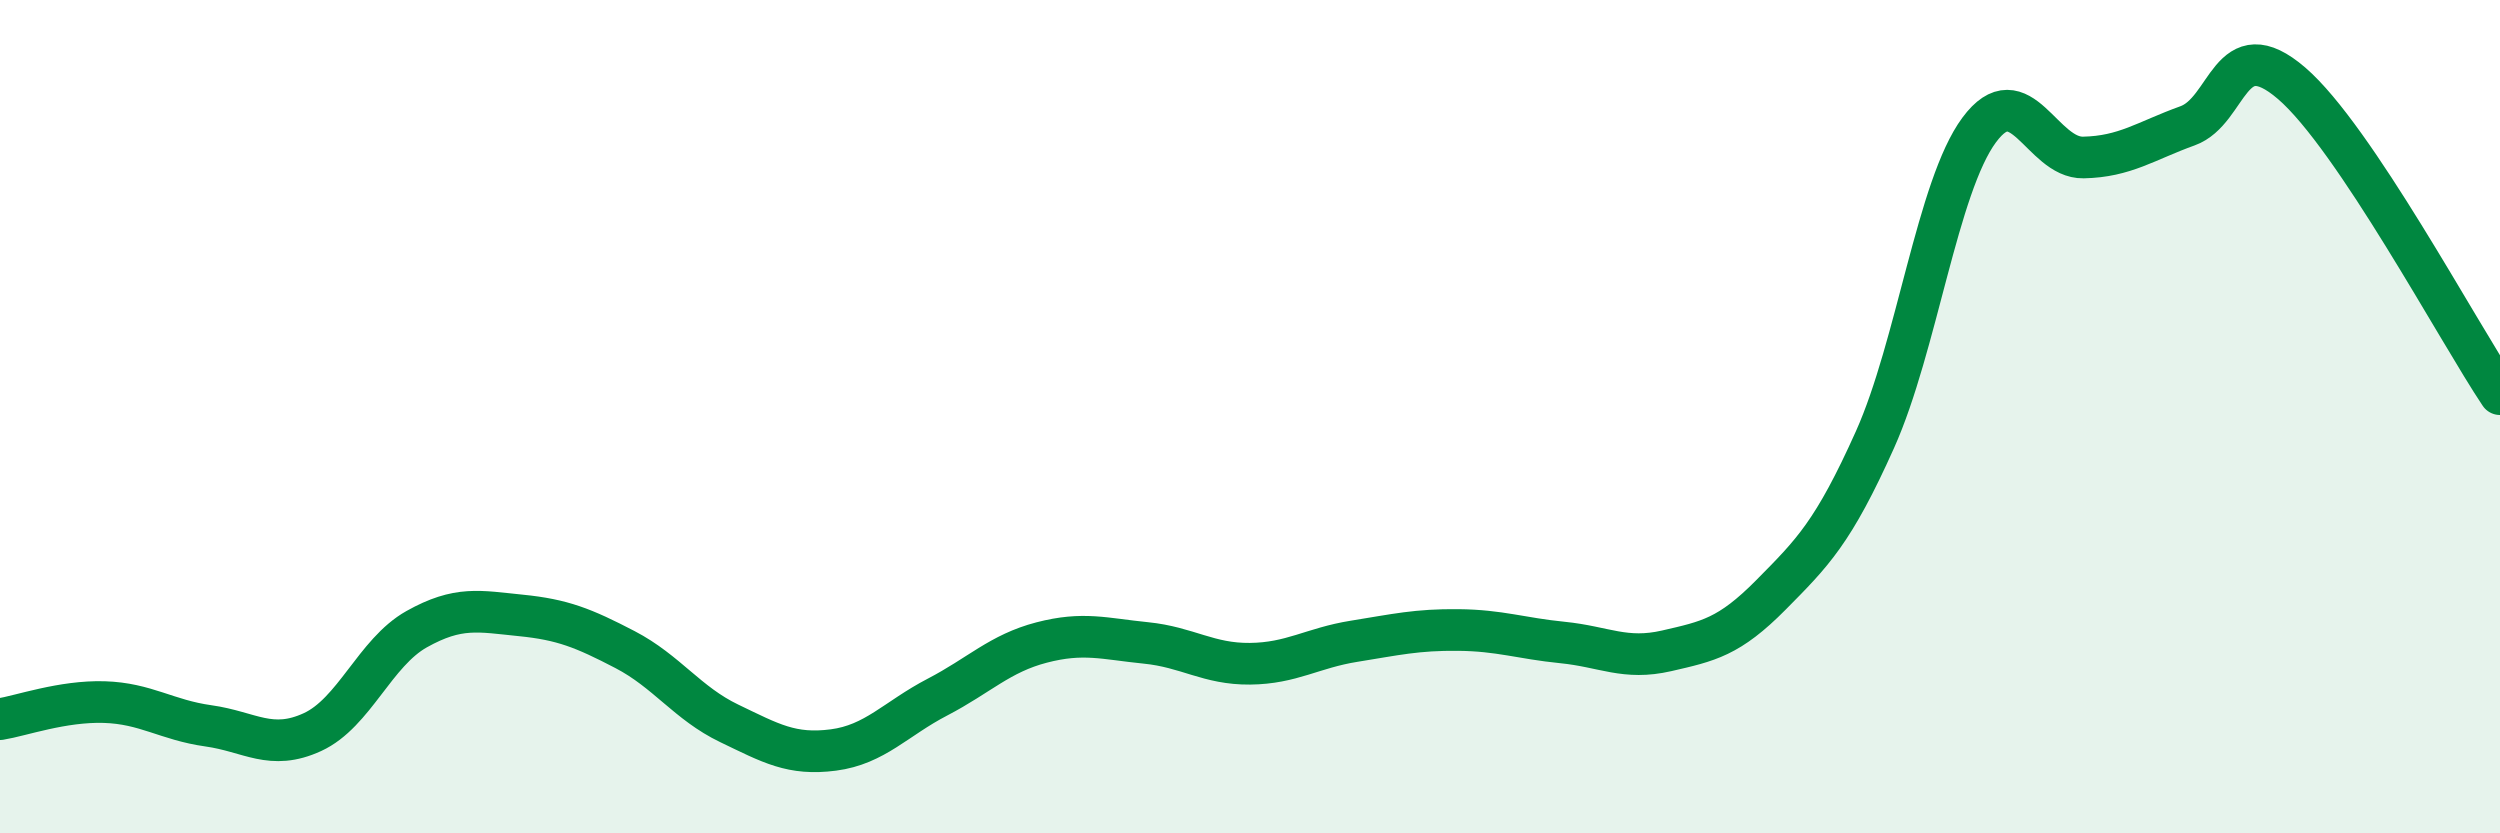
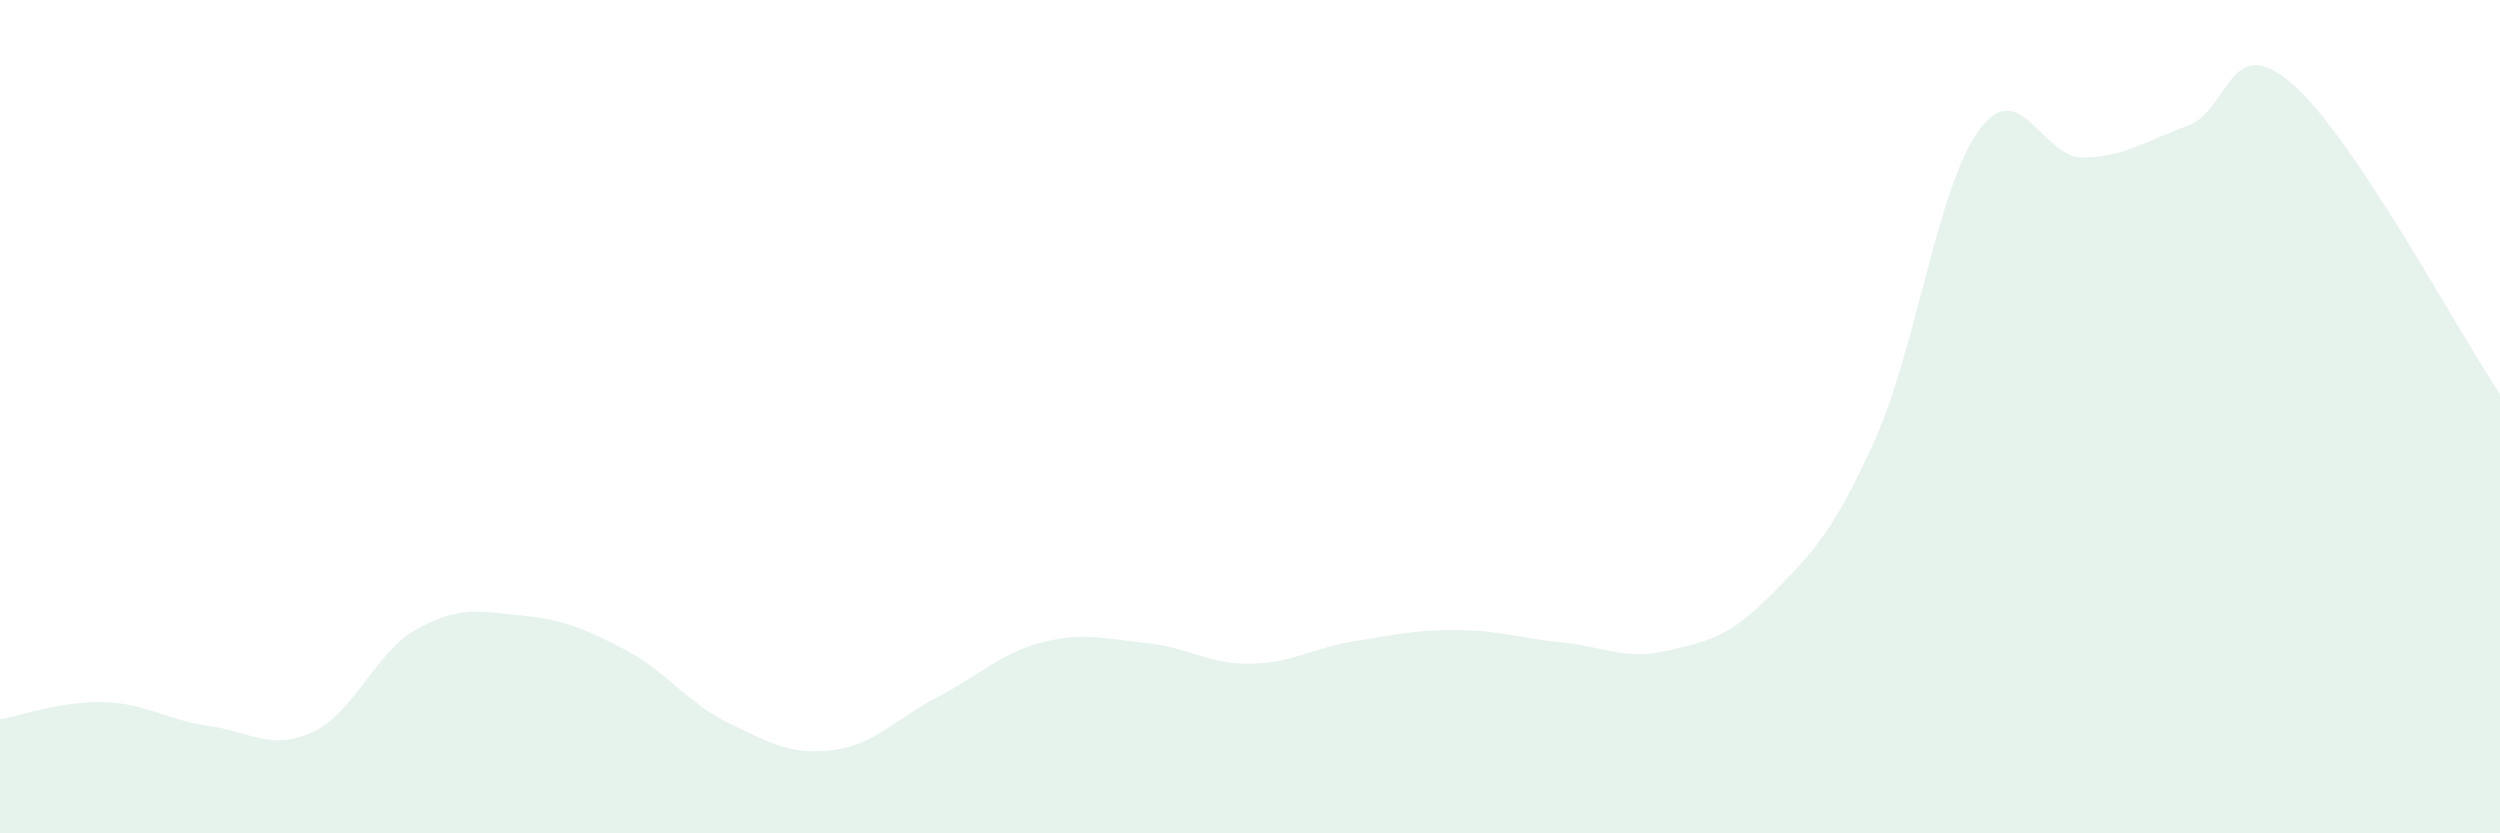
<svg xmlns="http://www.w3.org/2000/svg" width="60" height="20" viewBox="0 0 60 20">
  <path d="M 0,17.26 C 0.5,17.18 1.5,16.82 2.5,16.85 C 3.5,16.88 4,17.28 5,17.42 C 6,17.56 6.5,18.03 7.5,17.57 C 8.5,17.11 9,15.66 10,15.1 C 11,14.54 11.5,14.67 12.5,14.77 C 13.5,14.87 14,15.07 15,15.59 C 16,16.11 16.5,16.88 17.5,17.36 C 18.5,17.84 19,18.13 20,18 C 21,17.87 21.5,17.25 22.5,16.73 C 23.5,16.21 24,15.68 25,15.42 C 26,15.16 26.5,15.33 27.5,15.43 C 28.5,15.53 29,15.94 30,15.93 C 31,15.92 31.5,15.55 32.5,15.39 C 33.5,15.23 34,15.11 35,15.12 C 36,15.13 36.5,15.32 37.5,15.42 C 38.5,15.52 39,15.85 40,15.62 C 41,15.39 41.5,15.29 42.5,14.28 C 43.5,13.27 44,12.78 45,10.55 C 46,8.32 46.5,4.47 47.5,3.12 C 48.5,1.77 49,3.8 50,3.78 C 51,3.76 51.5,3.38 52.5,3.02 C 53.5,2.66 53.5,0.71 55,2 C 56.5,3.29 59,7.97 60,9.46L60 20L0 20Z" fill="#008740" opacity="0.1" stroke-linecap="round" stroke-linejoin="round" />
-   <path d="M 0,17.26 C 0.5,17.18 1.5,16.82 2.5,16.85 C 3.5,16.88 4,17.28 5,17.42 C 6,17.56 6.5,18.03 7.5,17.57 C 8.5,17.11 9,15.66 10,15.1 C 11,14.54 11.5,14.67 12.5,14.77 C 13.5,14.87 14,15.07 15,15.59 C 16,16.11 16.5,16.88 17.5,17.36 C 18.5,17.84 19,18.13 20,18 C 21,17.87 21.5,17.25 22.5,16.73 C 23.5,16.21 24,15.68 25,15.42 C 26,15.16 26.5,15.33 27.5,15.43 C 28.5,15.53 29,15.94 30,15.93 C 31,15.92 31.5,15.55 32.5,15.39 C 33.5,15.23 34,15.11 35,15.12 C 36,15.13 36.5,15.32 37.5,15.42 C 38.5,15.52 39,15.85 40,15.62 C 41,15.39 41.5,15.29 42.5,14.28 C 43.5,13.27 44,12.78 45,10.55 C 46,8.32 46.5,4.47 47.5,3.12 C 48.5,1.77 49,3.8 50,3.78 C 51,3.76 51.5,3.38 52.5,3.02 C 53.5,2.66 53.5,0.71 55,2 C 56.5,3.29 59,7.97 60,9.46" stroke="#008740" stroke-width="1" fill="none" stroke-linecap="round" stroke-linejoin="round" />
</svg>